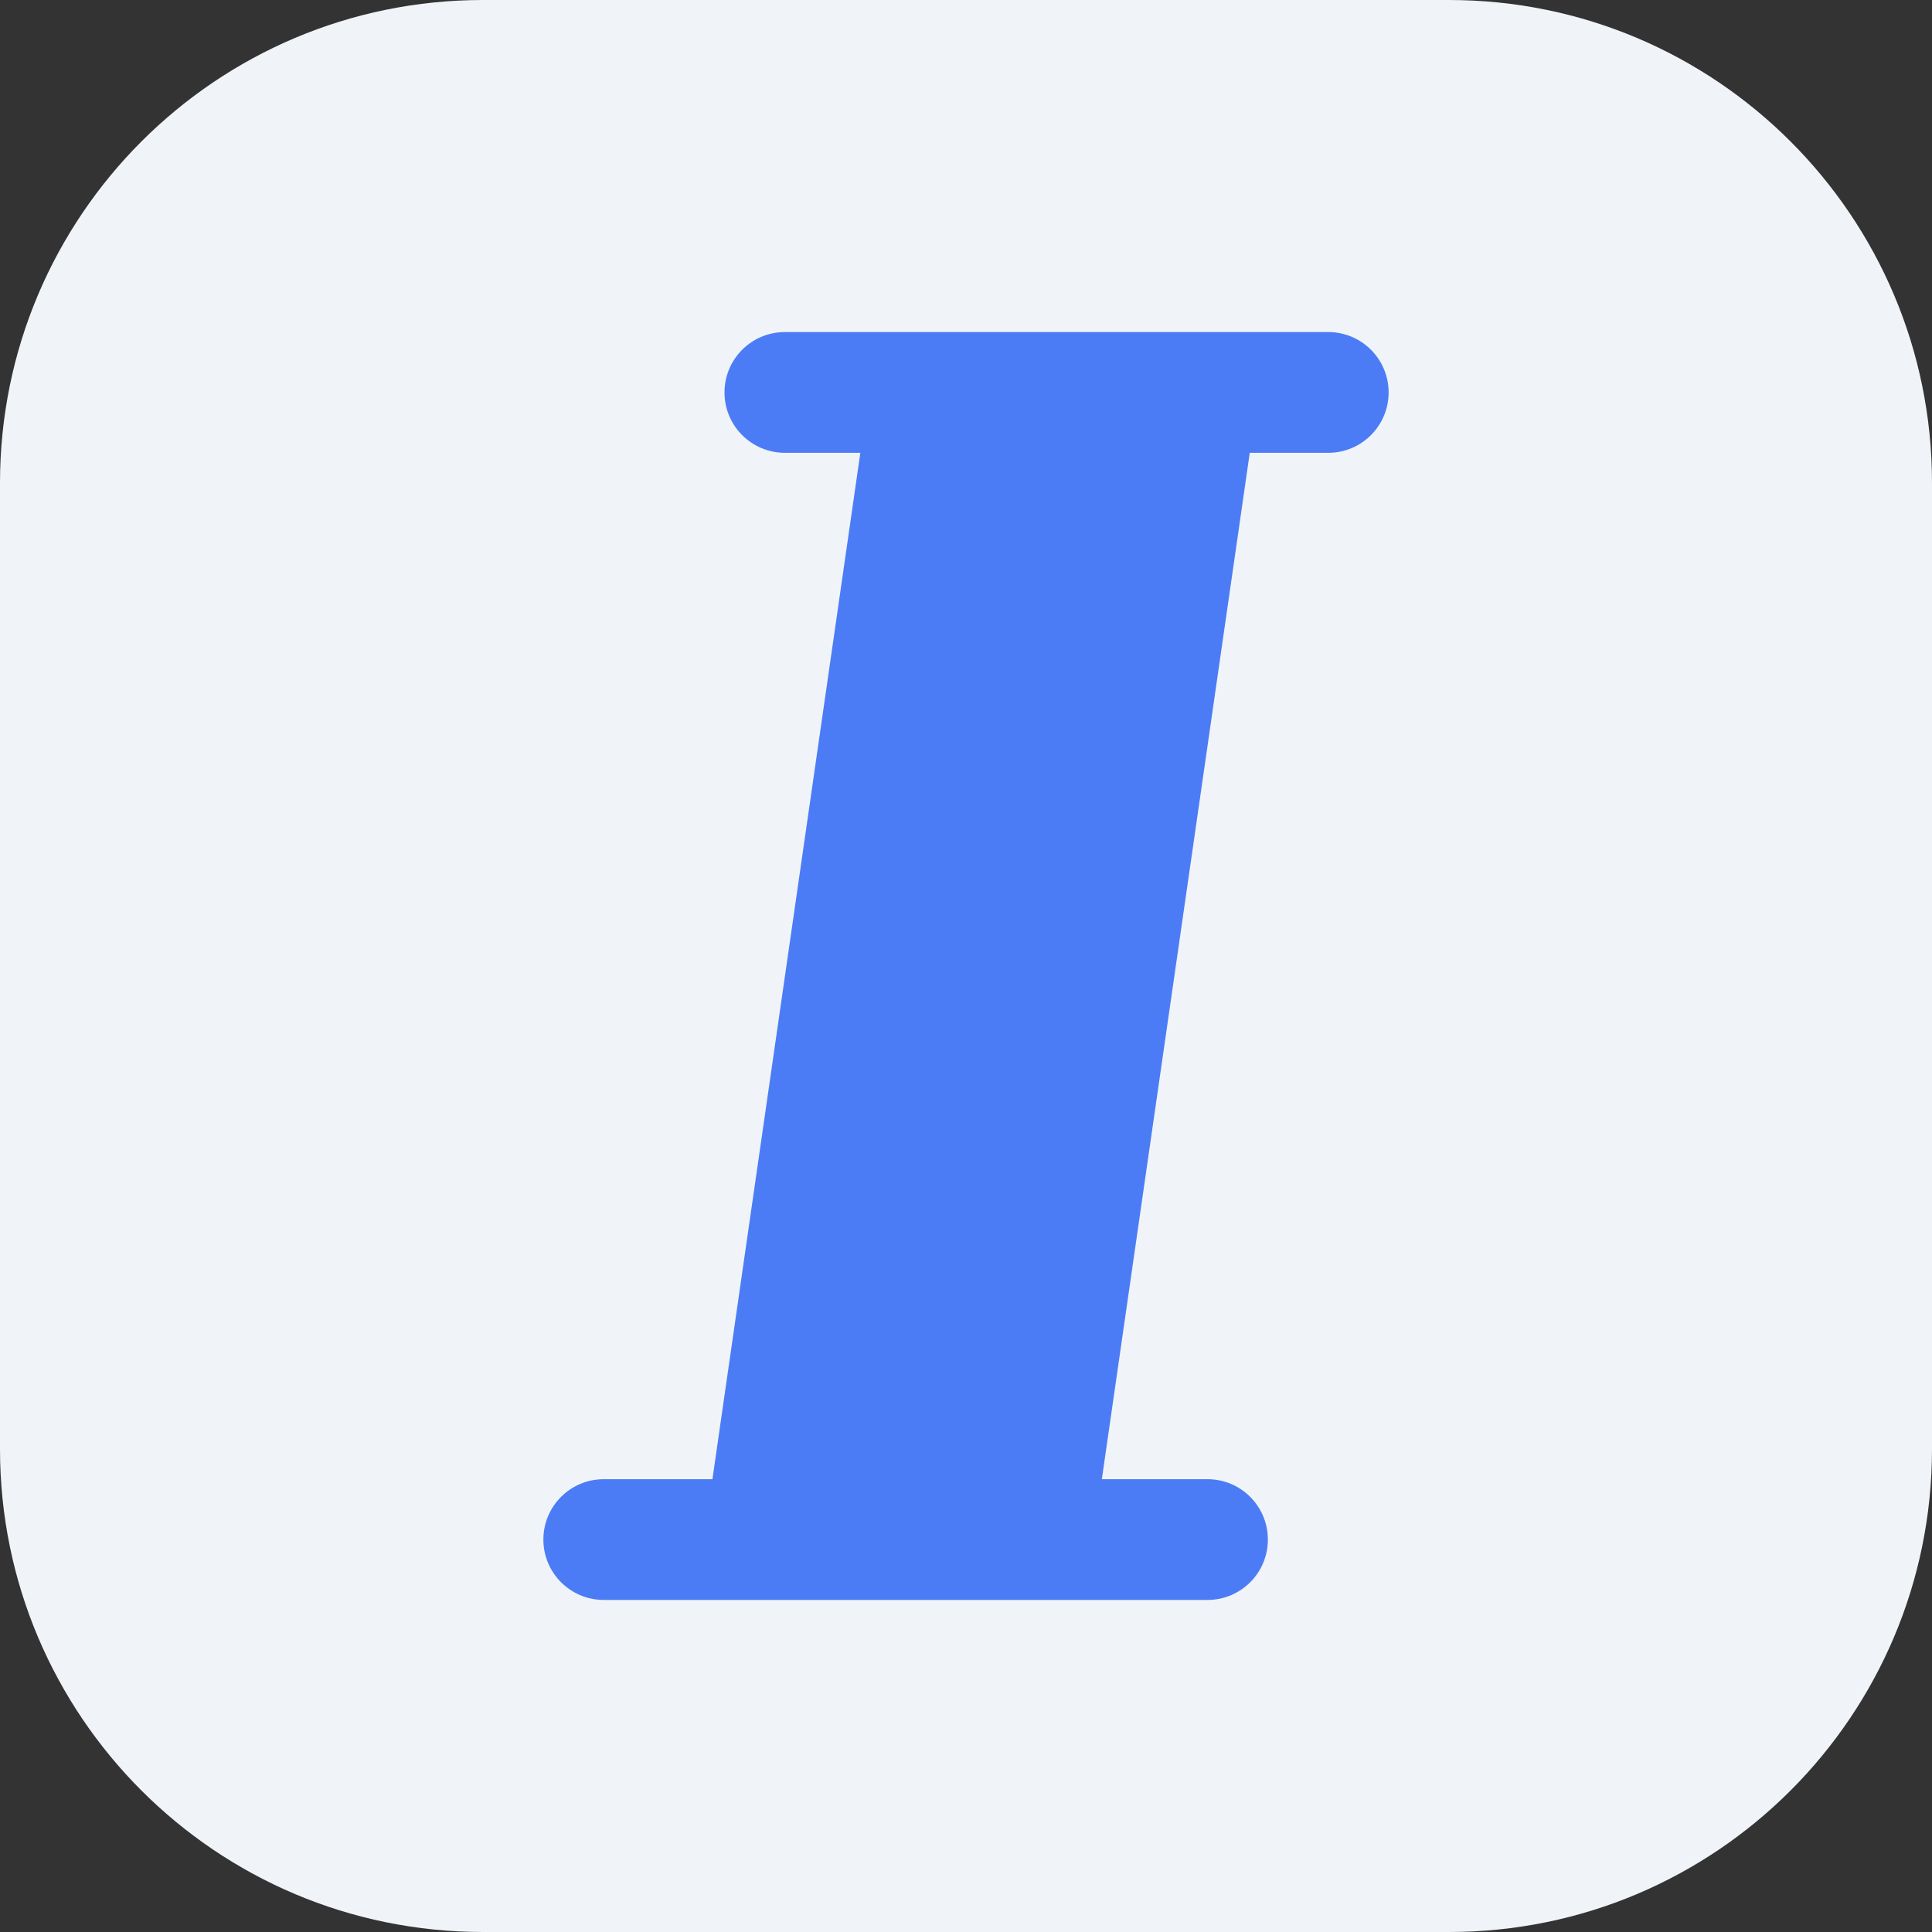
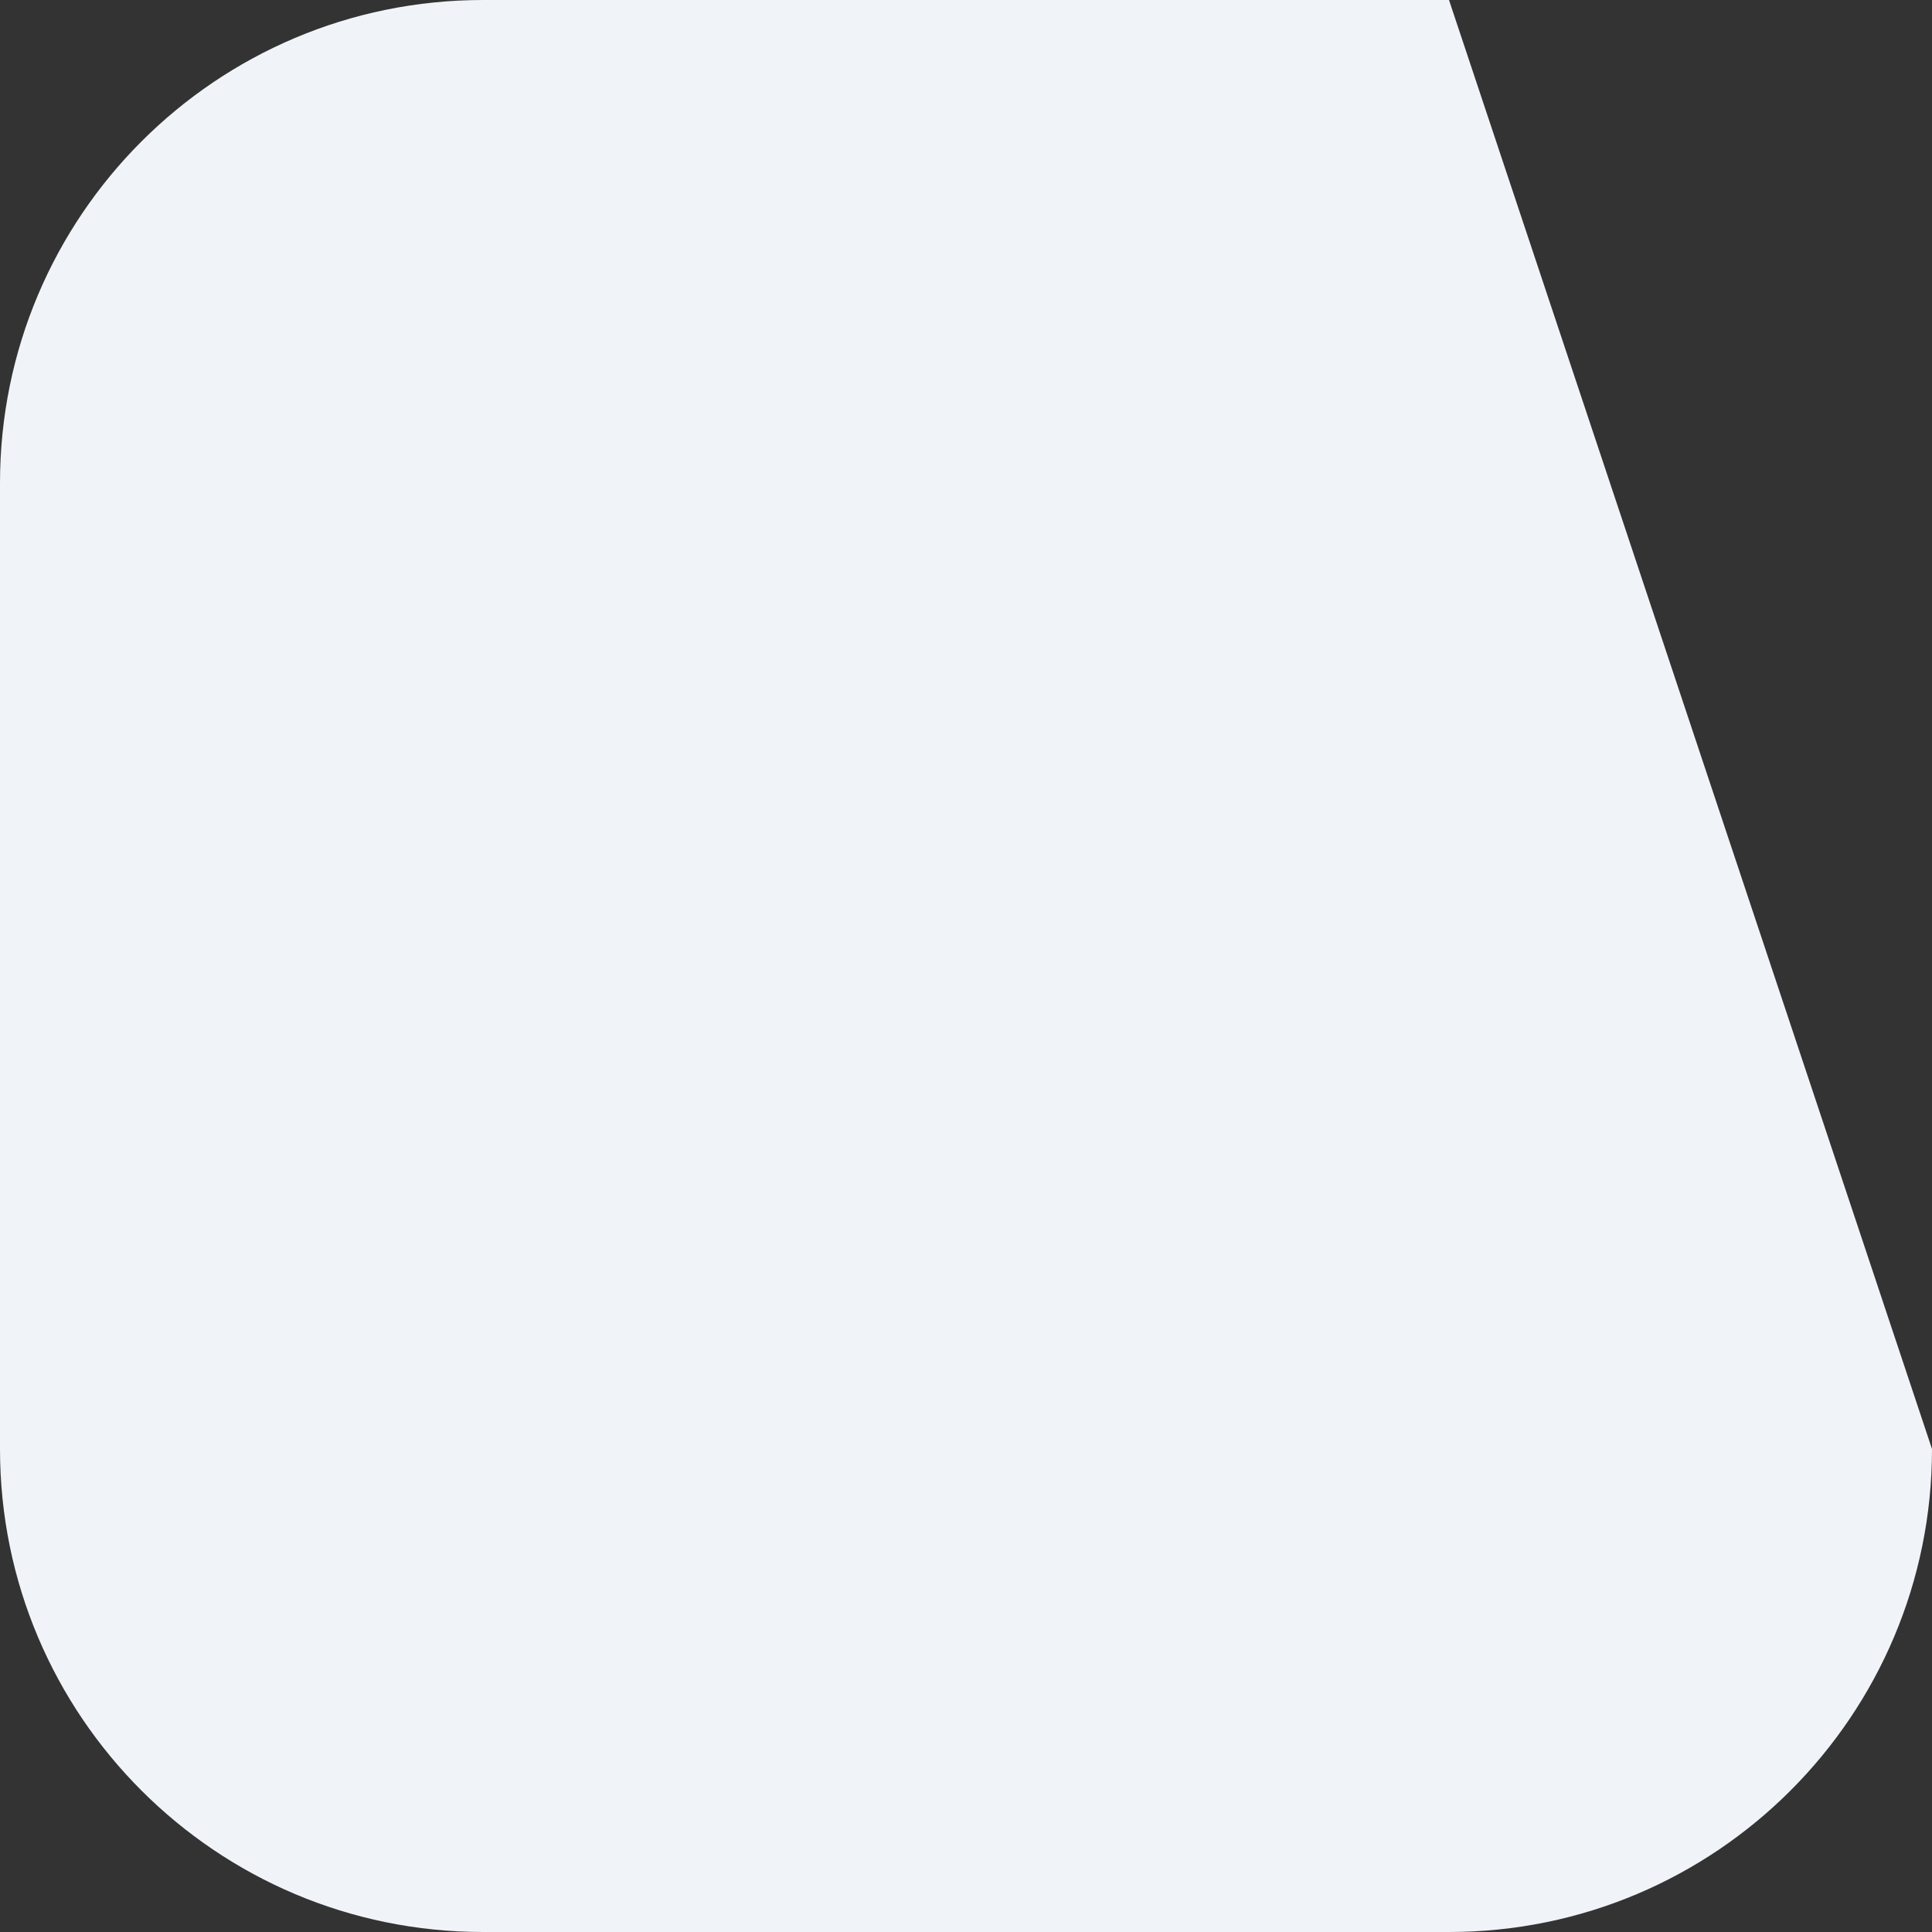
<svg xmlns="http://www.w3.org/2000/svg" height="64.0pt" stroke-miterlimit="10" style="fill-rule:nonzero;clip-rule:evenodd;stroke-linecap:round;stroke-linejoin:round;" version="1.1" viewBox="0 0 64 64" width="64.0pt" xml:space="preserve">
  <rect x="0" y="0" width="64" height="64" fill="#333333" stroke="none" />
  <defs />
  <g id="Untitled">
-     <path d="M16 0L48 0C56.837 0 64 7.163 64 16L64 48C64 56.837 56.837 64 48 64L16 64C7.163 64 0 56.837 0 48L0 16C0 7.163 7.163 0 16 0Z" fill="#f0f4f8" fill-rule="nonzero" opacity="1" stroke="none" />
-     <path d="M26 11C24.895 11 24 11.895 24 13C24 14.105 24.895 15 26 15L28.5 15L23.6 49L20 49C18.895 49 18 49.895 18 51C18 52.105 18.895 53 20 53L40 53C41.105 53 42 52.105 42 51C42 49.895 41.105 49 40 49L36.5 49L41.4 15L44 15C45.105 15 46 14.105 46 13C46 11.895 45.105 11 44 11L26 11Z" fill="#4c7cf5" fill-rule="nonzero" opacity="1" stroke="none" />
+     <path d="M16 0L48 0L64 48C64 56.837 56.837 64 48 64L16 64C7.163 64 0 56.837 0 48L0 16C0 7.163 7.163 0 16 0Z" fill="#f0f4f8" fill-rule="nonzero" opacity="1" stroke="none" />
  </g>
</svg>